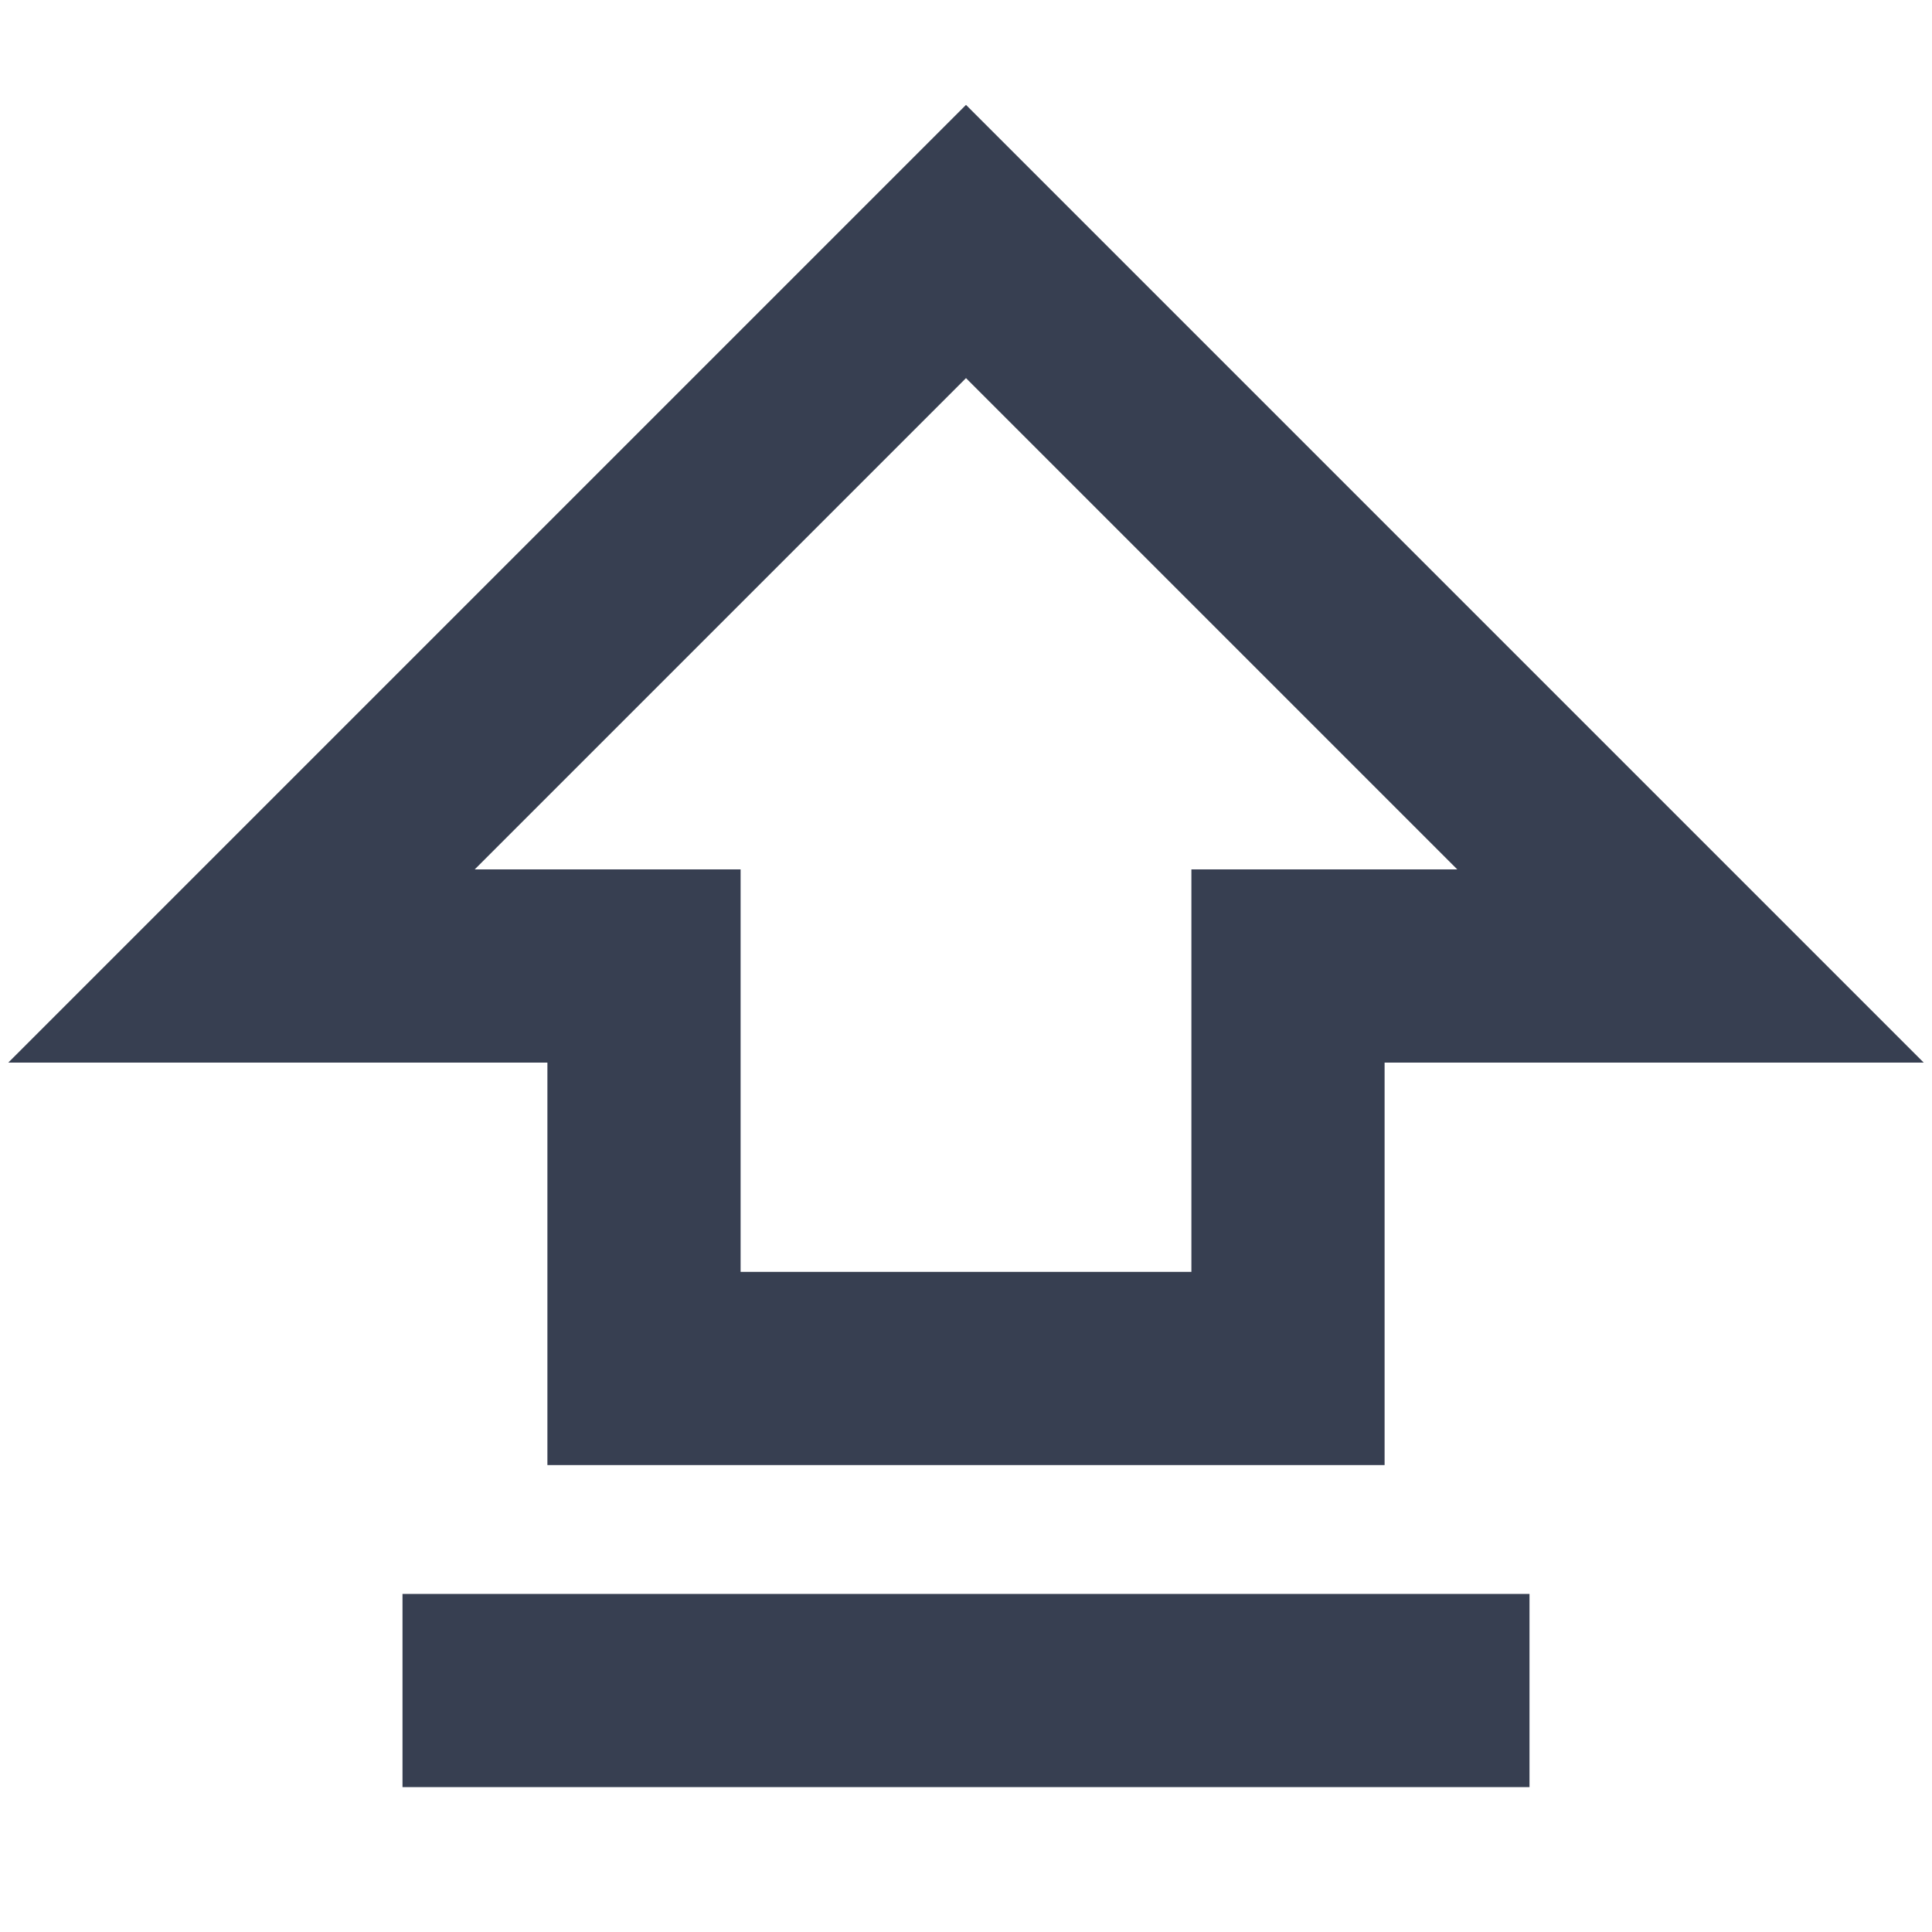
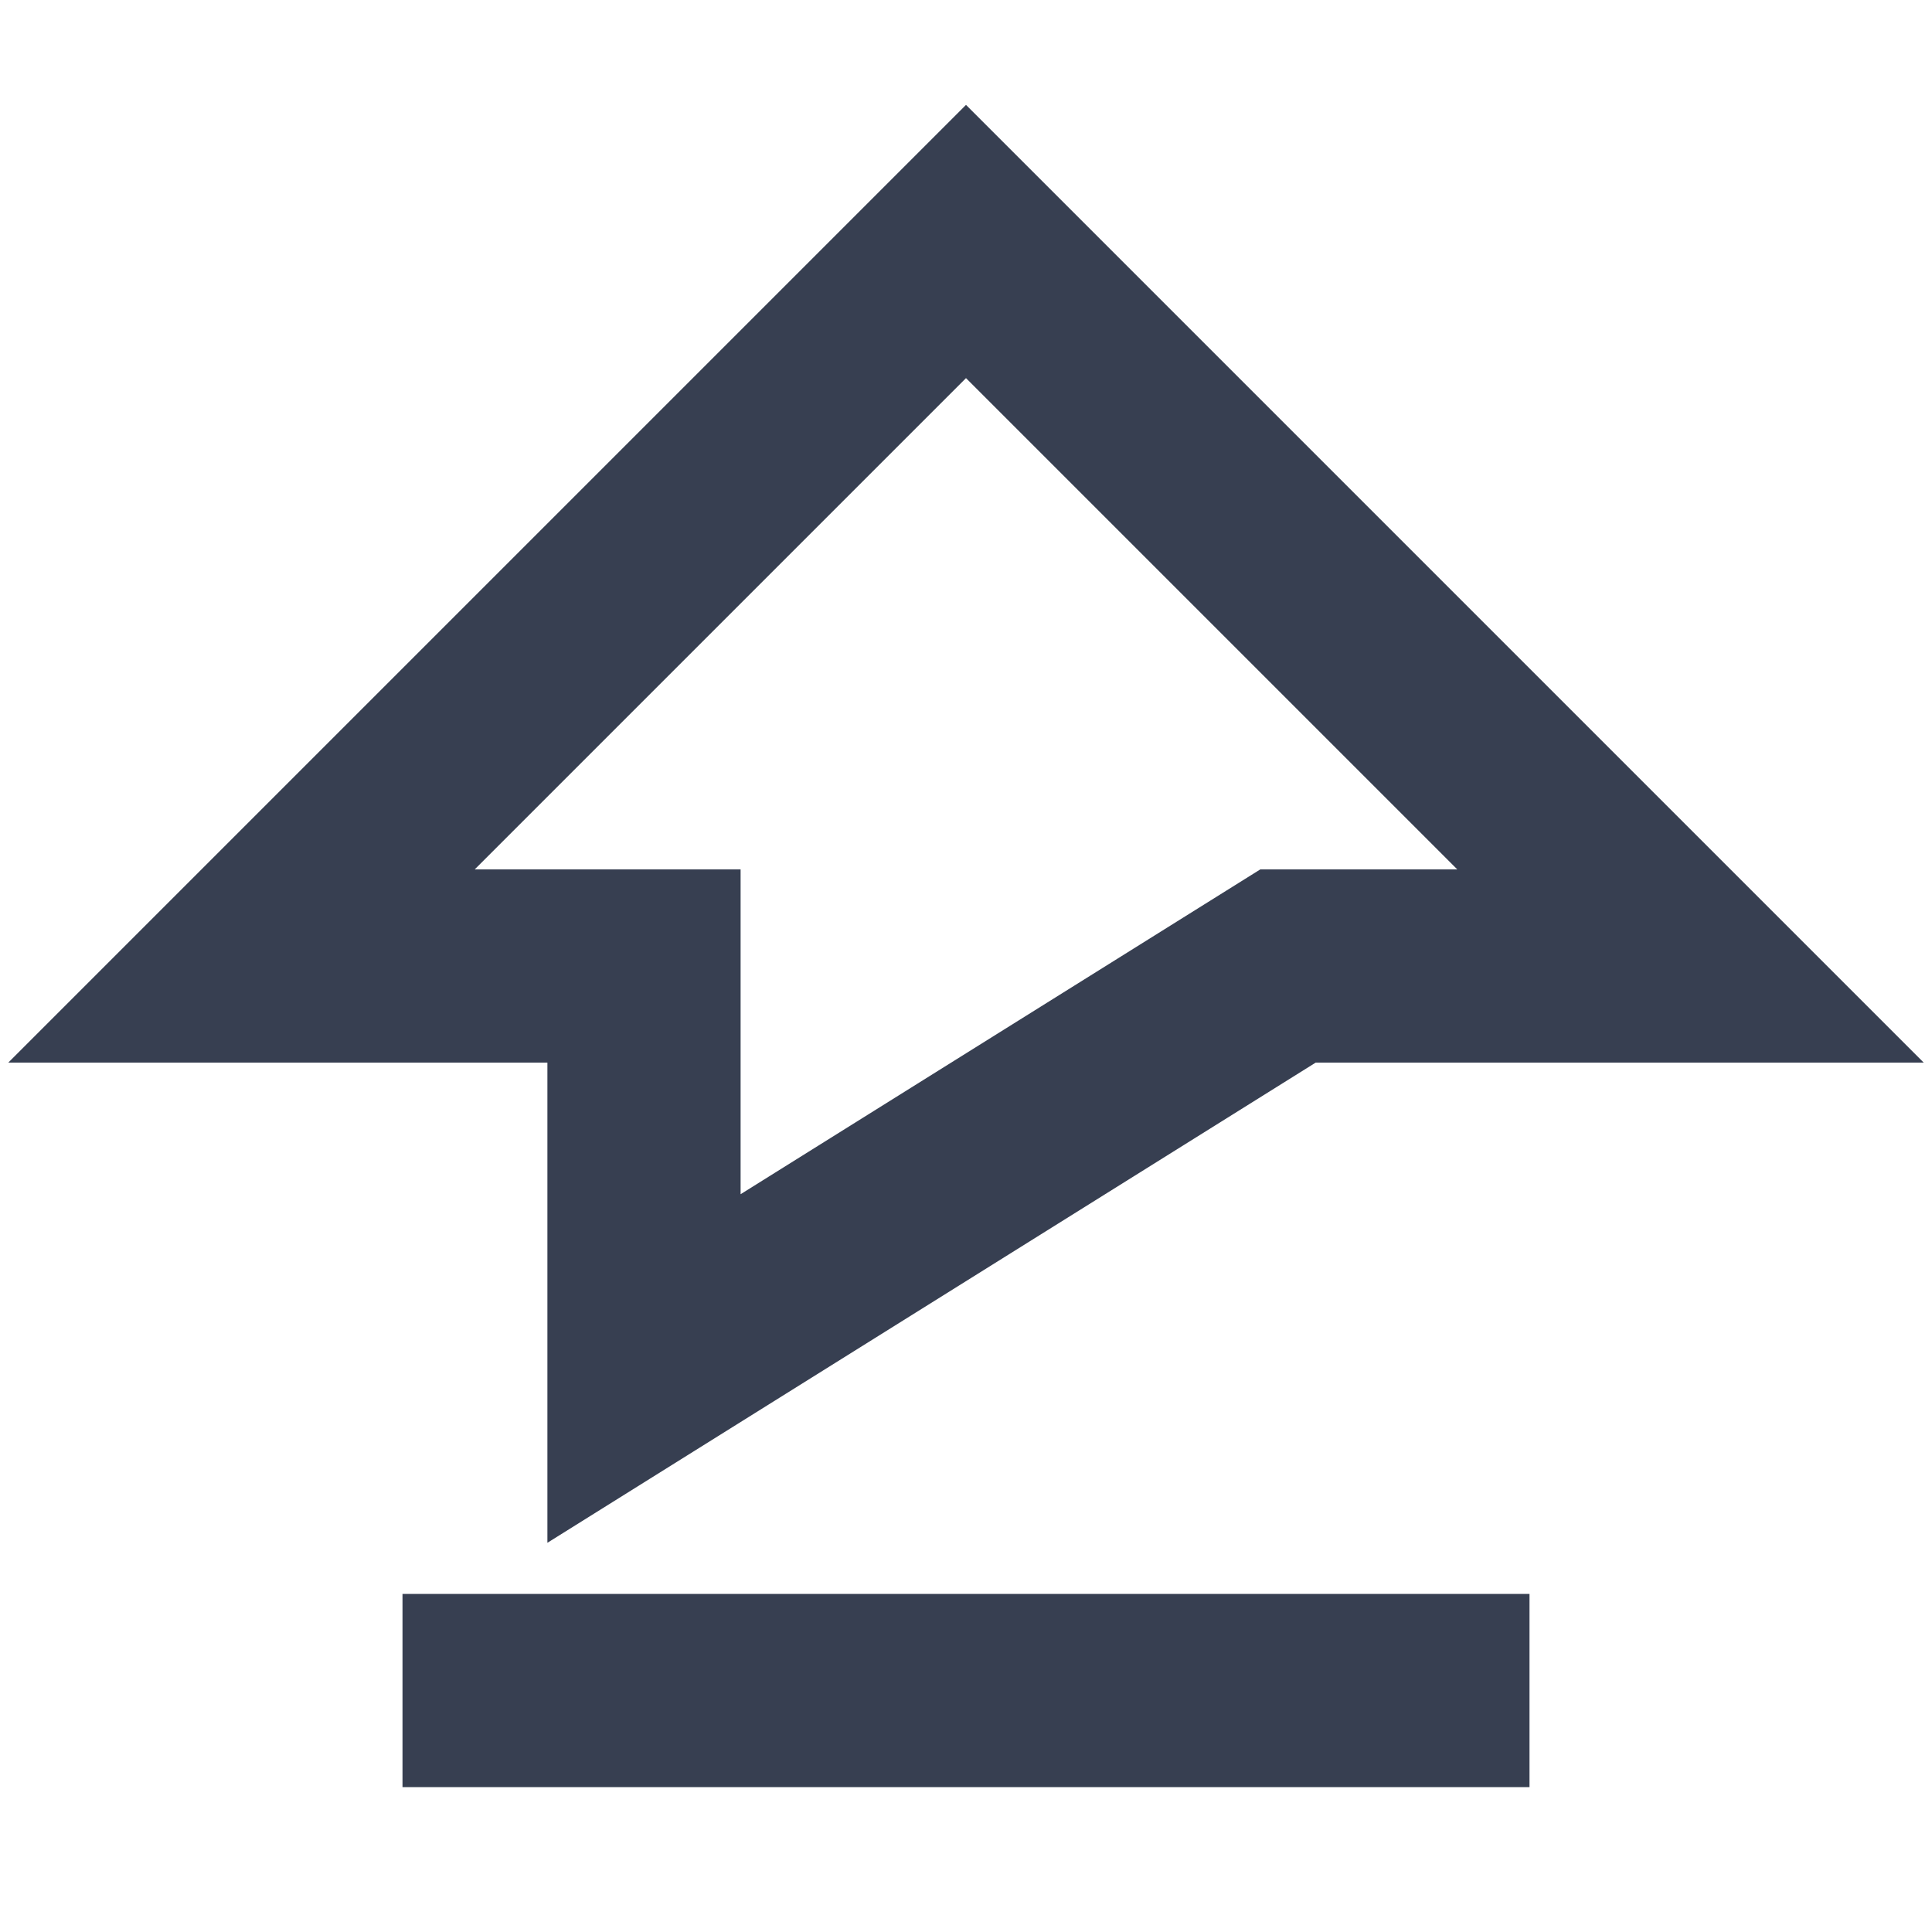
<svg xmlns="http://www.w3.org/2000/svg" role="img" width="40px" height="40px" viewBox="0 0 24 24" aria-labelledby="shiftIconTitle" stroke="#373F51" stroke-width="2.4" stroke-linecap="square" stroke-linejoin="miter" fill="none" color="#373F51">
  <title id="shiftIconTitle">Shift</title>
-   <path d="M5,21 L19,21 L5,21 Z M16,12 L16,17 L8,17 L8,12 L3,12 L12,3 L21,12 L16,12 Z" />
+   <path d="M5,21 L19,21 L5,21 Z M16,12 L8,17 L8,12 L3,12 L12,3 L21,12 L16,12 Z" />
</svg>